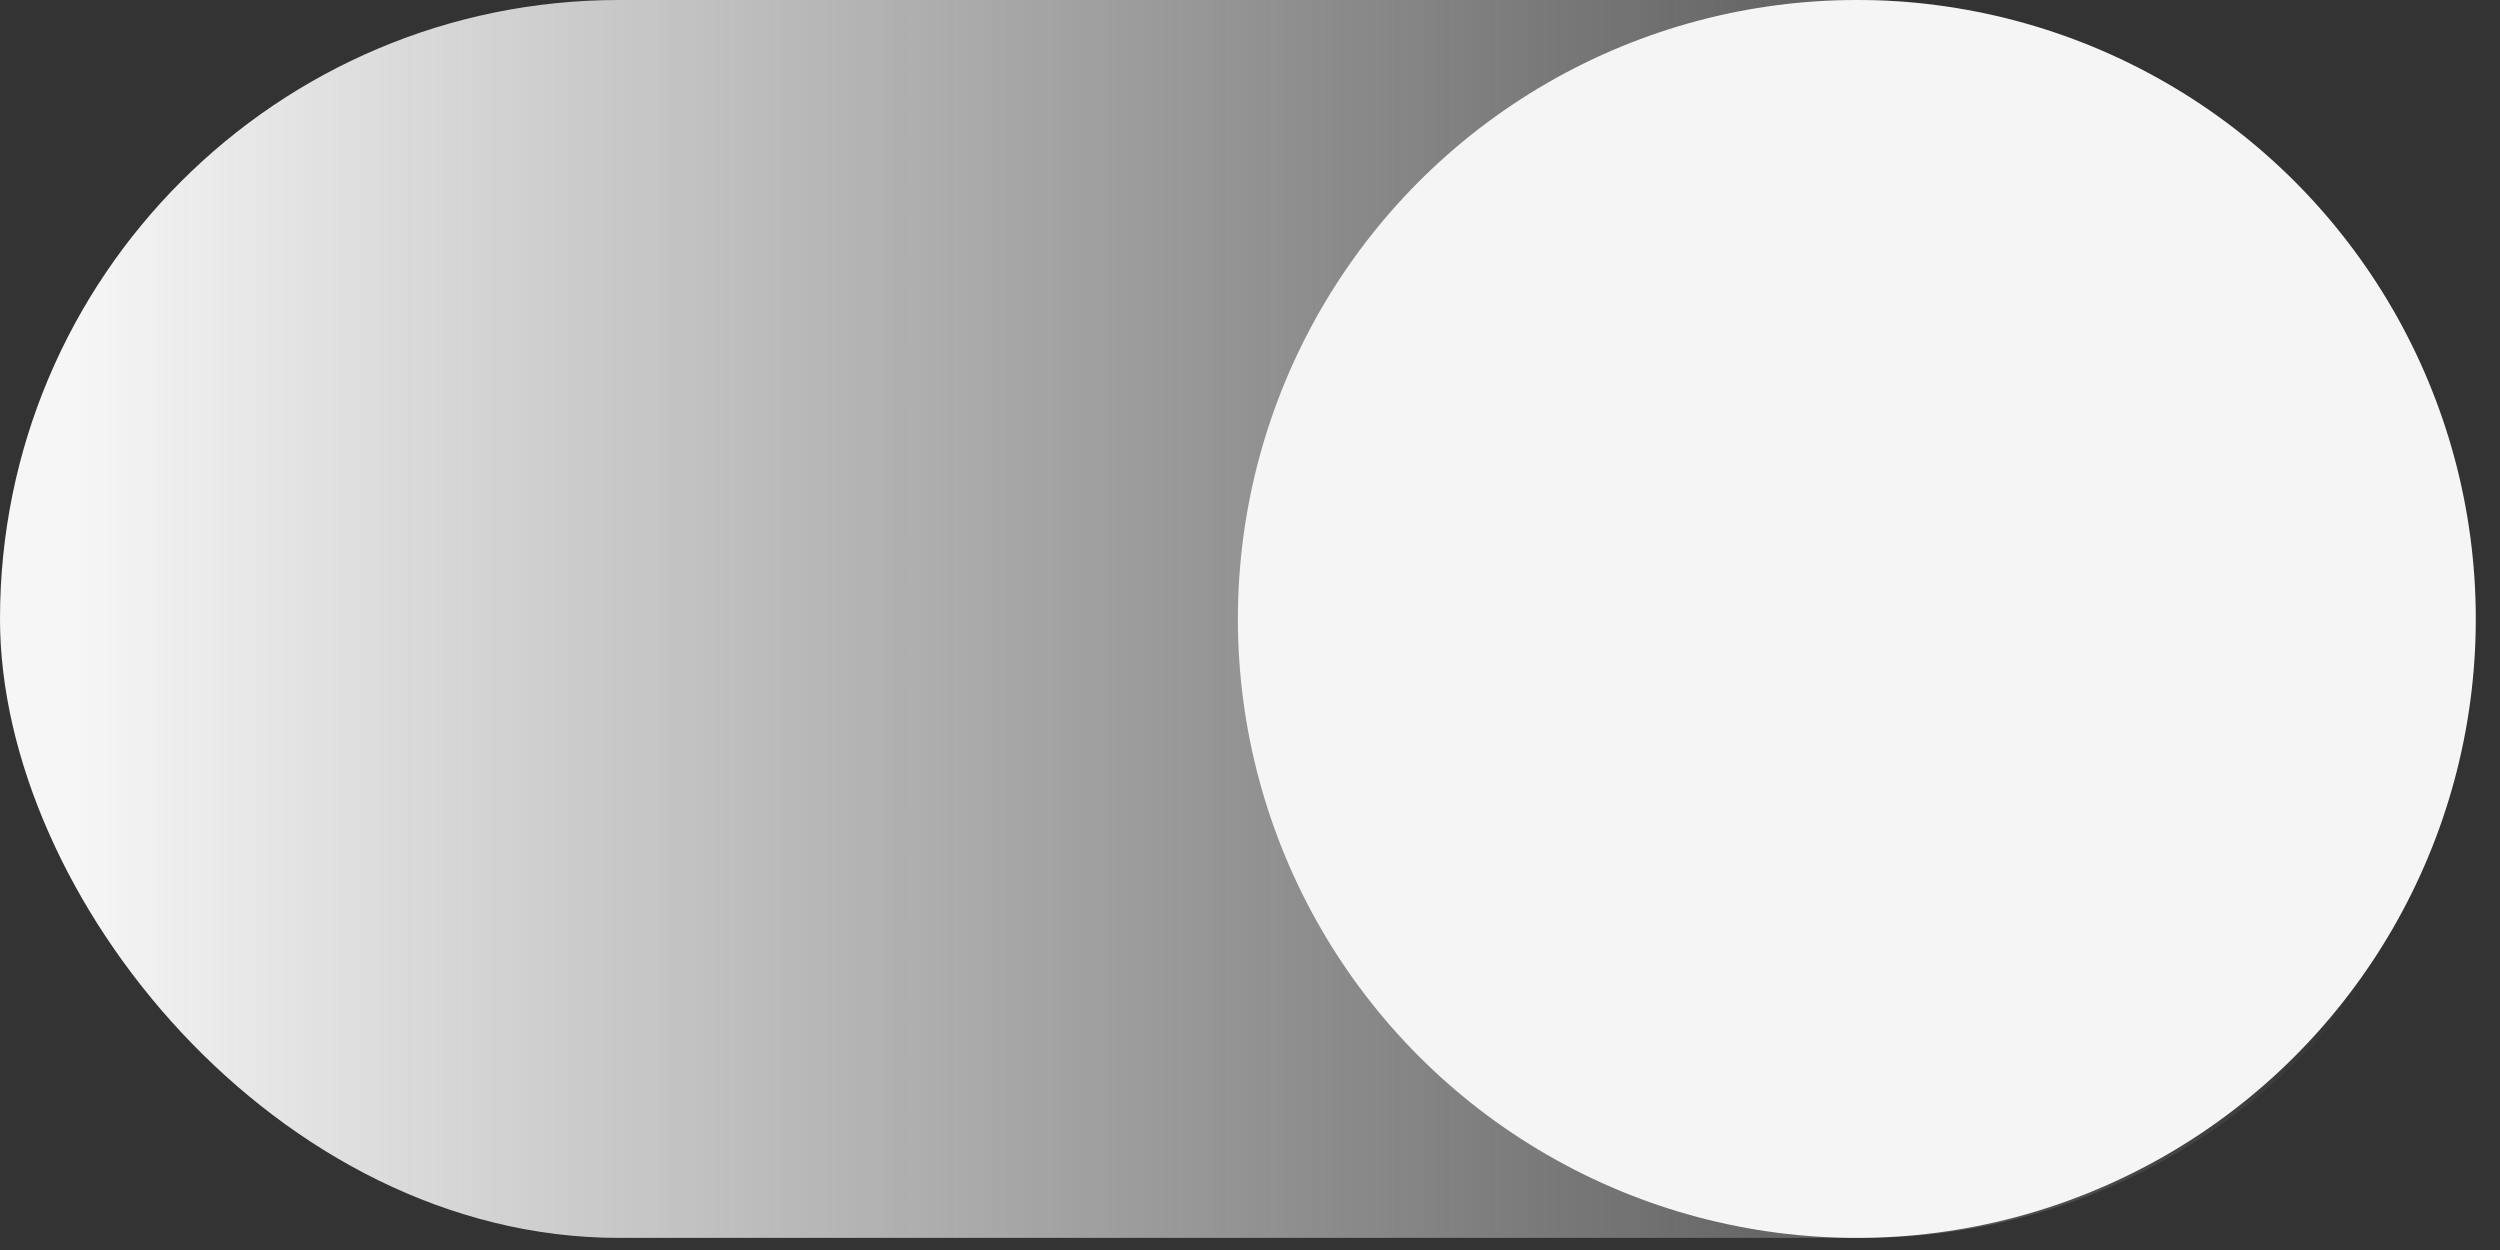
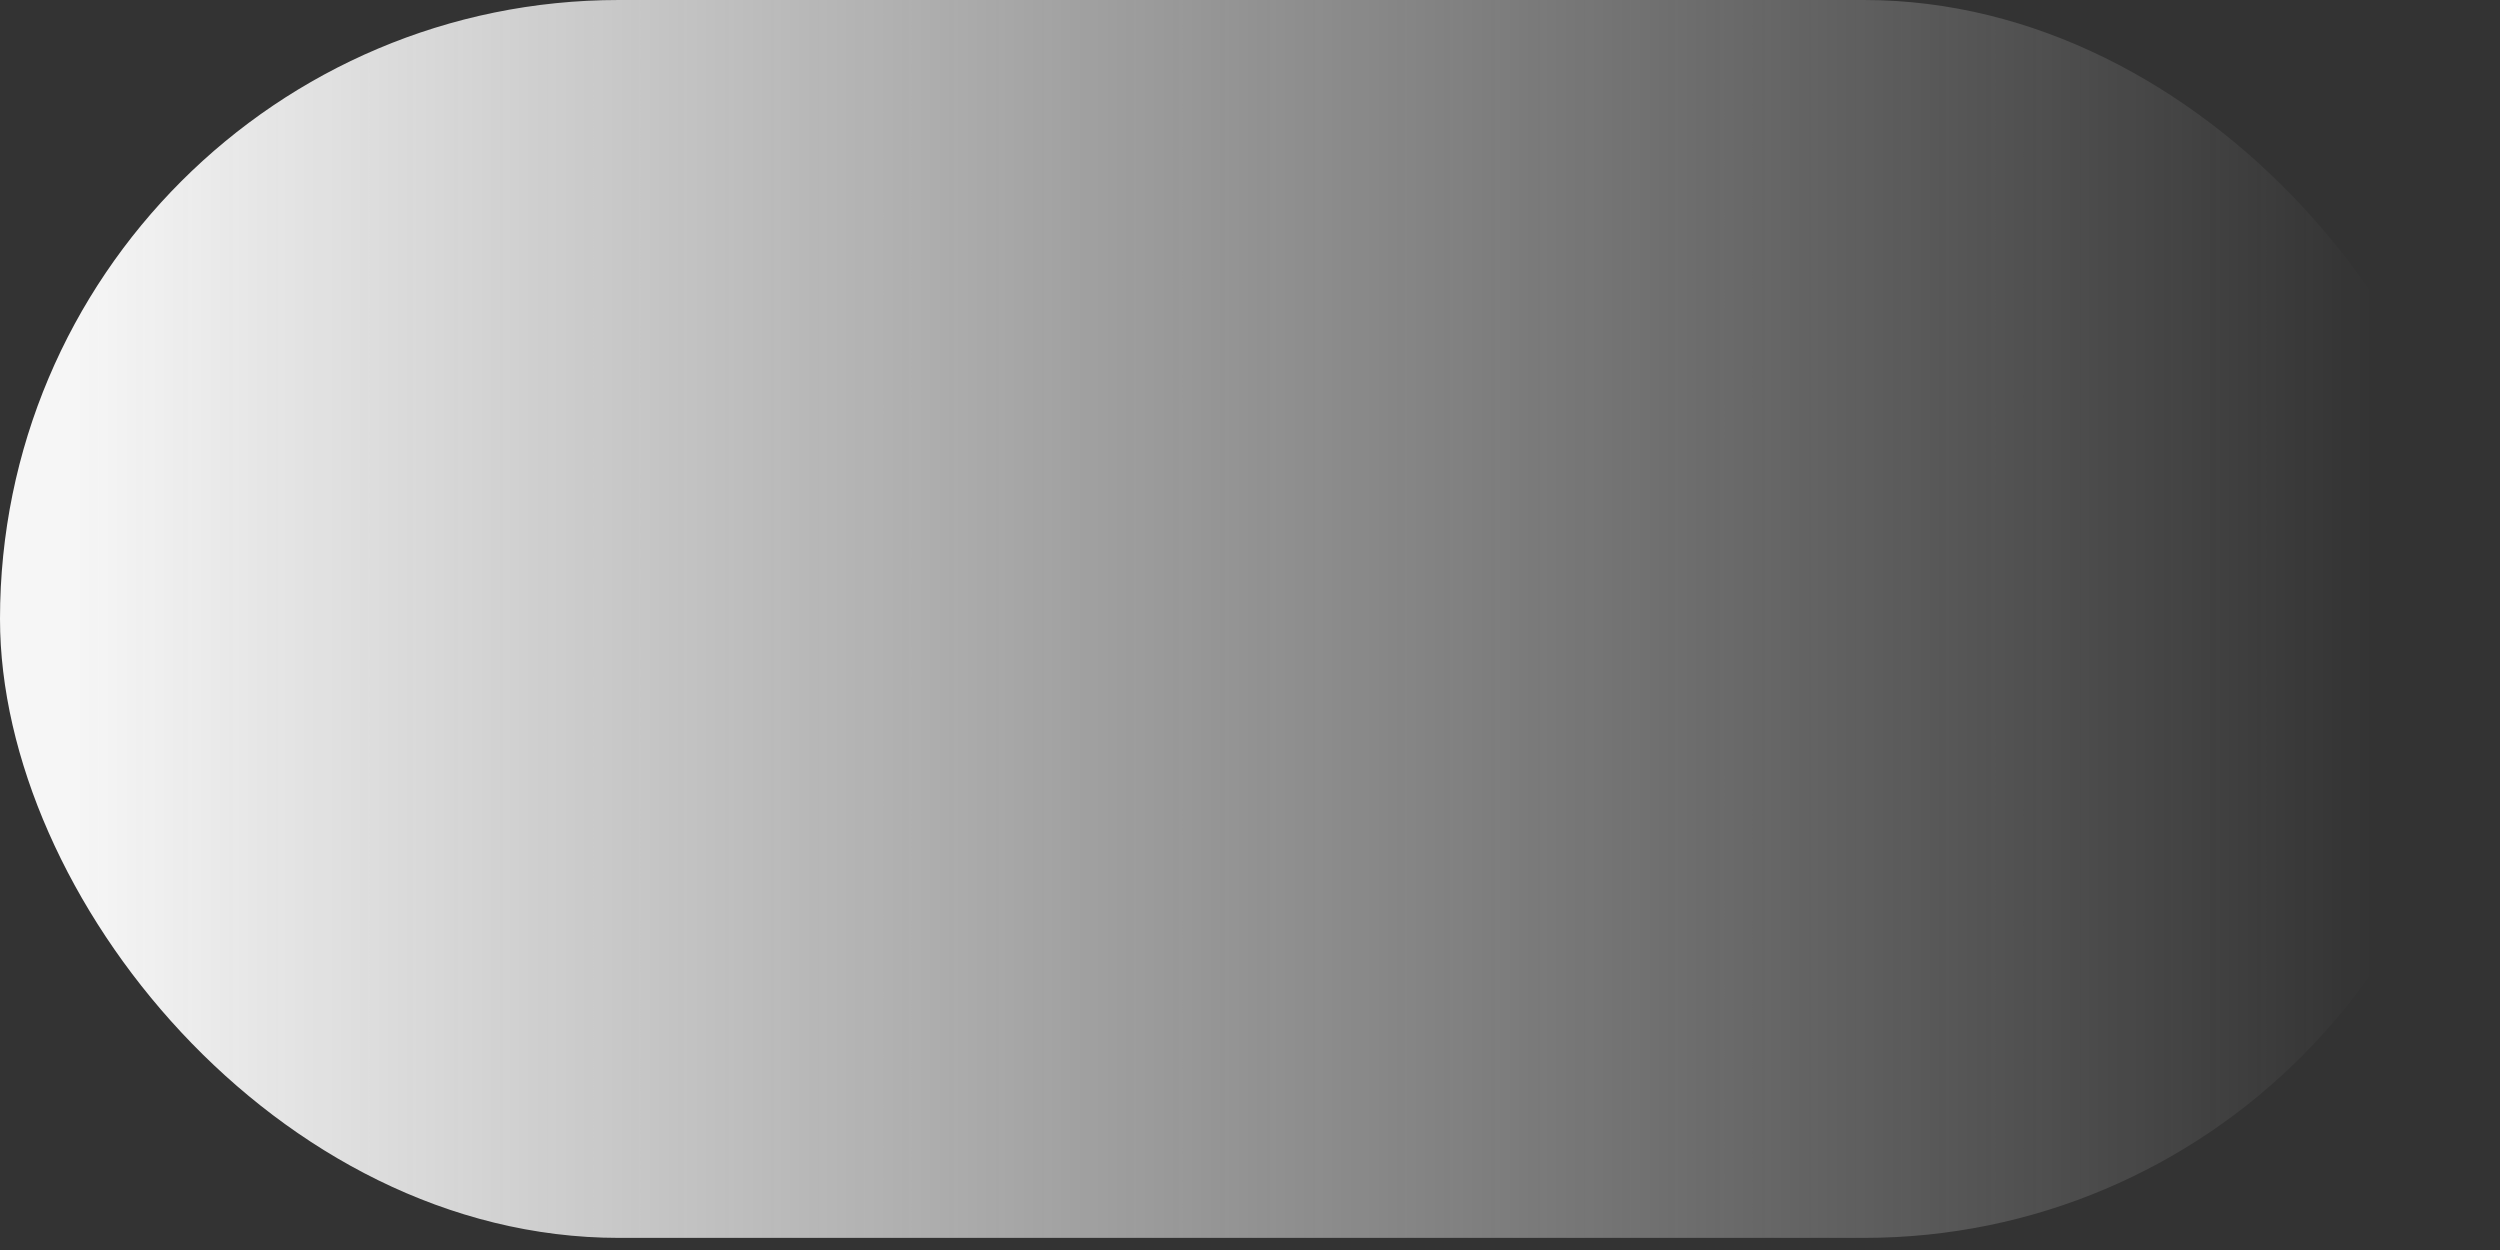
<svg xmlns="http://www.w3.org/2000/svg" width="140" height="70" viewBox="0 0 140 70" fill="none">
  <rect x="0" y="0" width="140" height="70" fill="#333333" stroke="none" />
  <rect width="139.036" height="69.322" rx="34.661" fill="url(#paint0_linear_51_140)" />
-   <circle cx="103.983" cy="34.661" r="34.661" fill="#F5F5F5" />
  <defs>
    <linearGradient id="paint0_linear_51_140" x1="132.941" y1="34.857" x2="4.209" y2="34.857" gradientUnits="userSpaceOnUse">
      <stop stop-color="#F6F6F6" stop-opacity="0" />
      <stop offset="1" stop-color="#F6F6F6" />
    </linearGradient>
  </defs>
</svg>